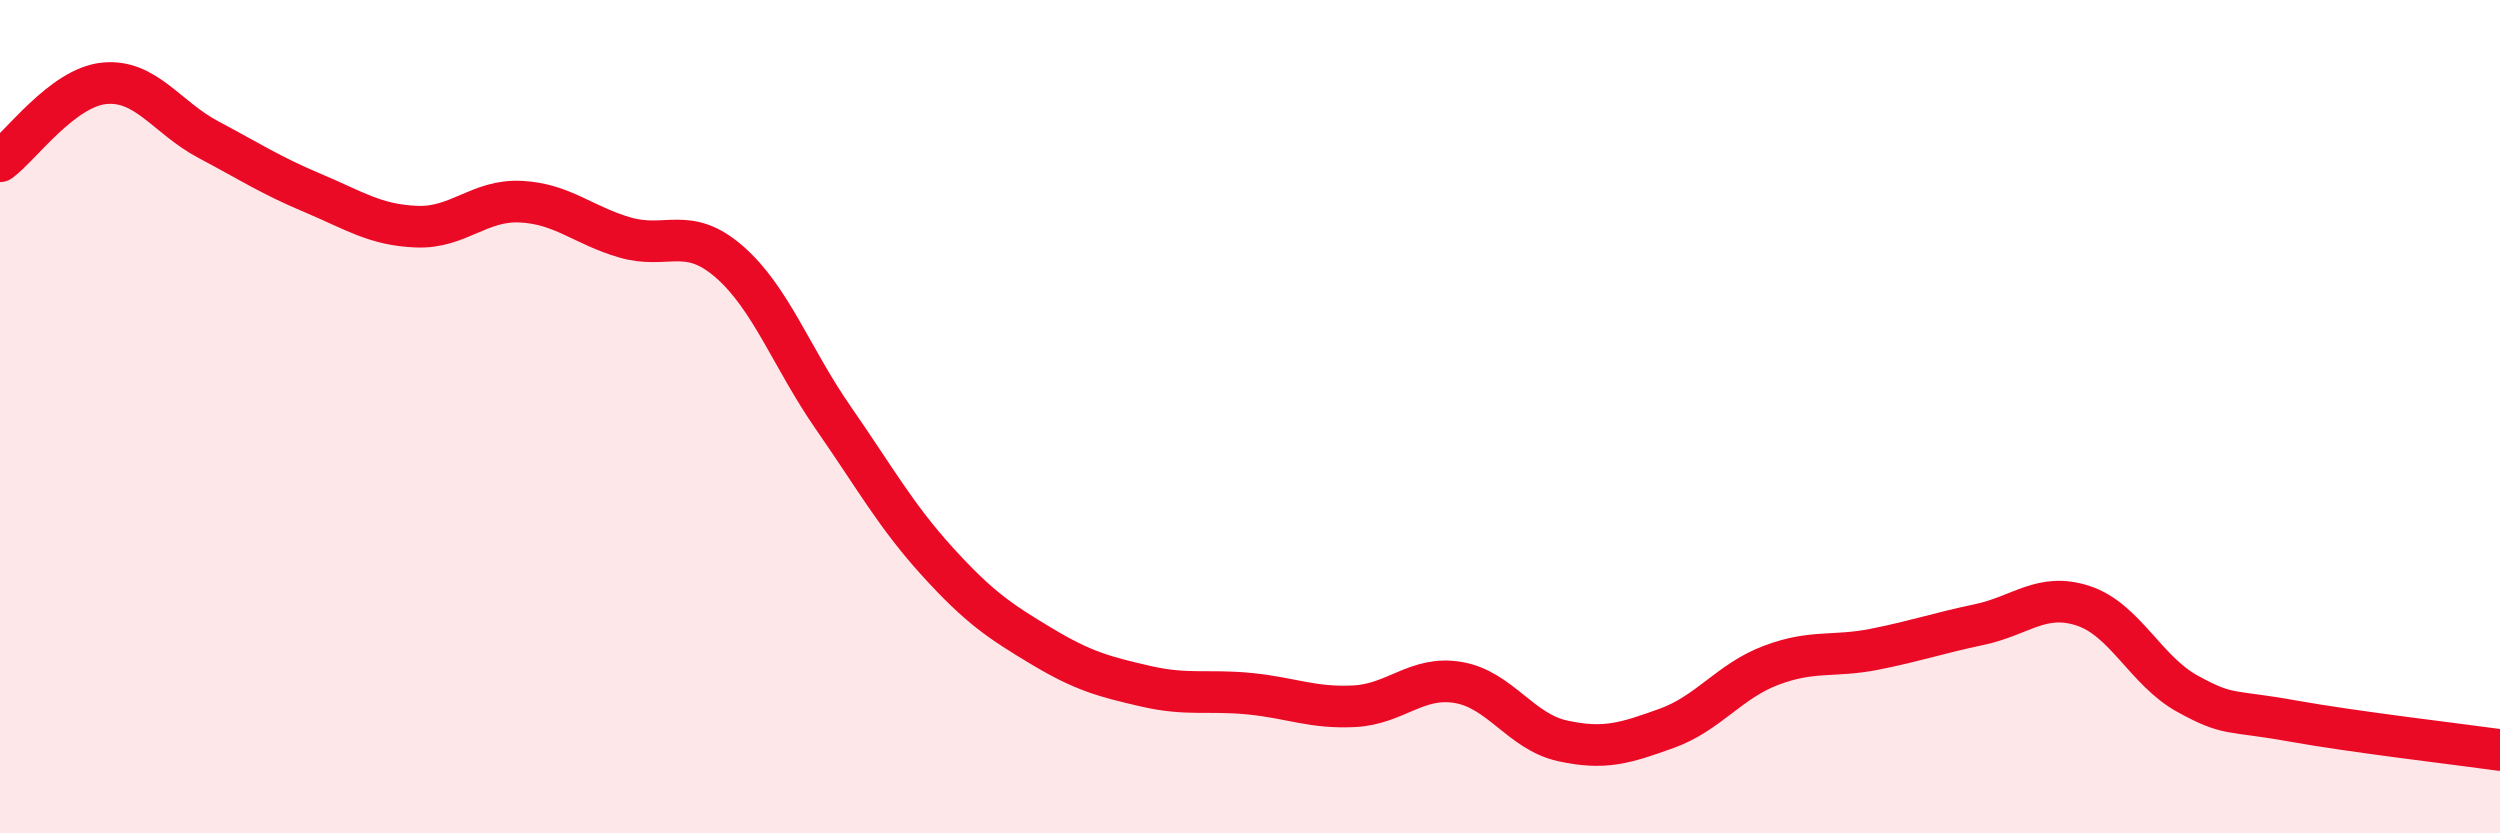
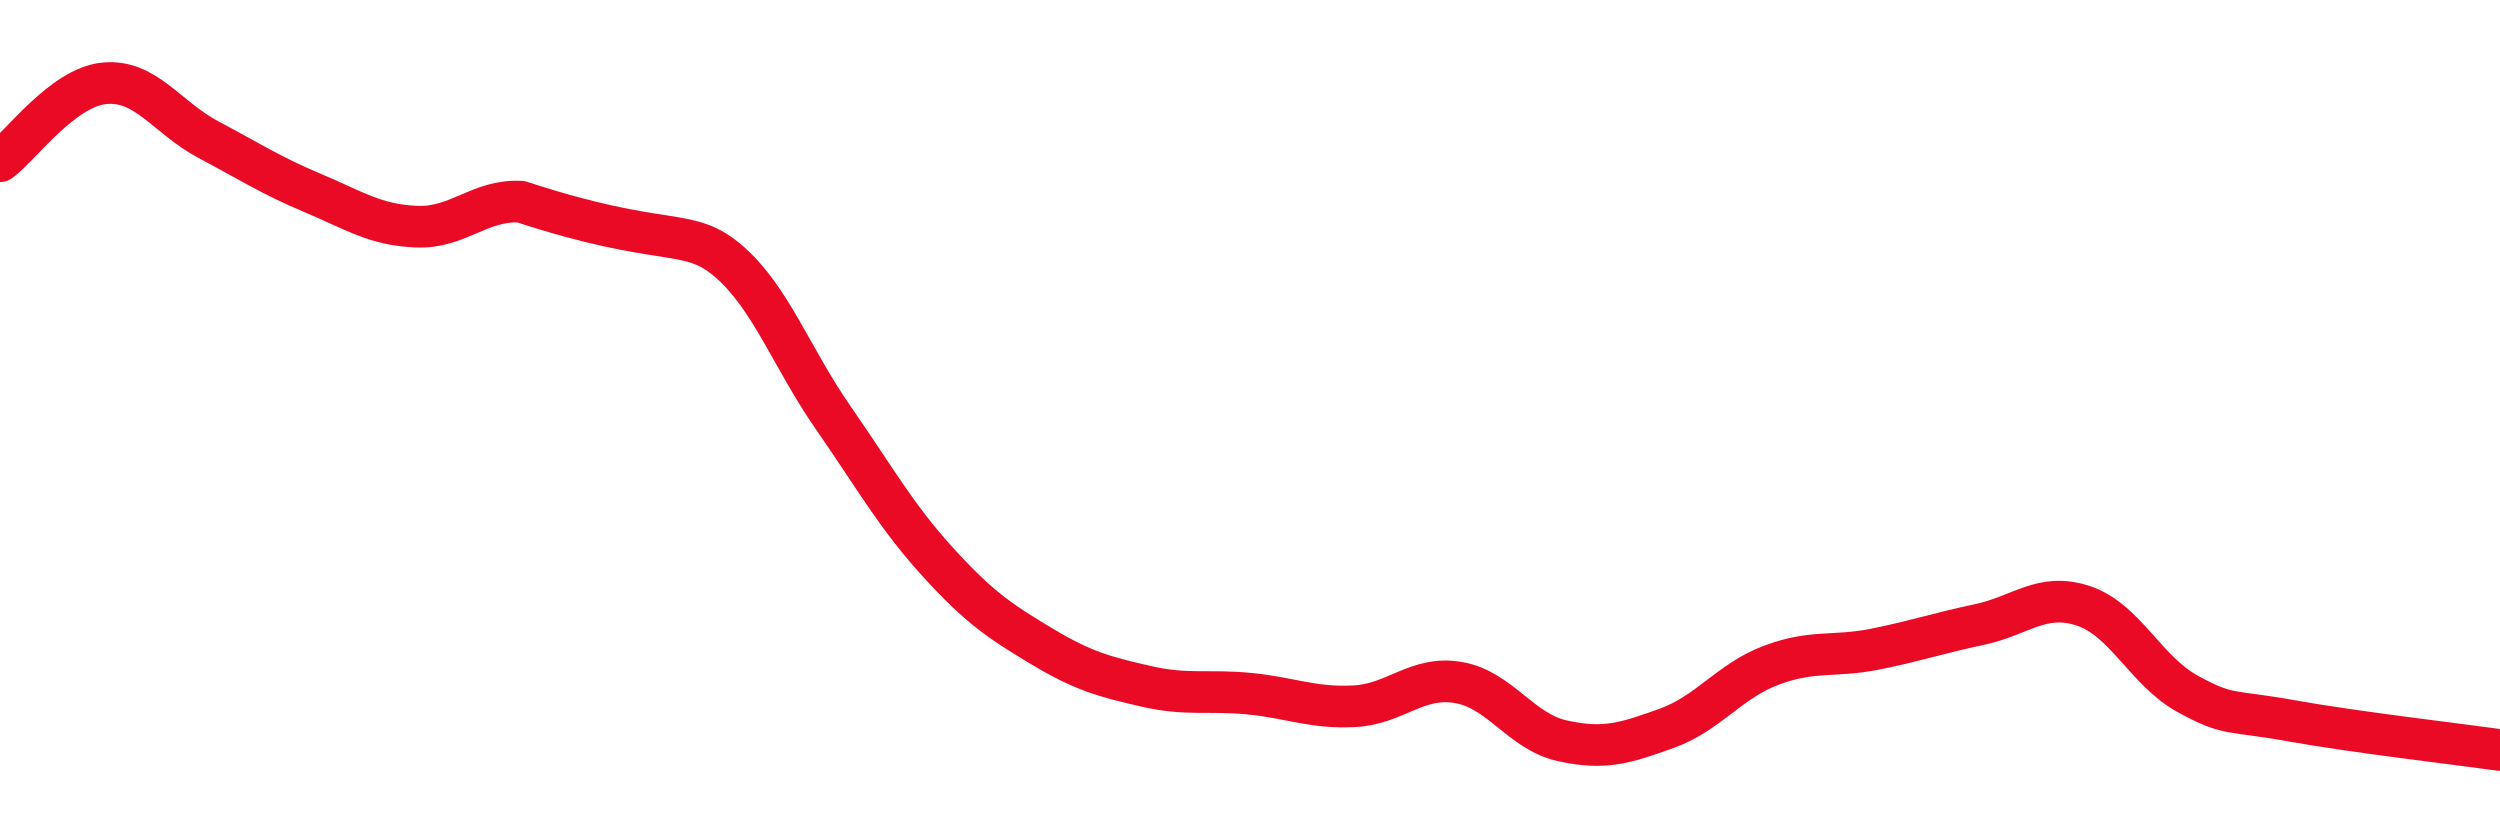
<svg xmlns="http://www.w3.org/2000/svg" width="60" height="20" viewBox="0 0 60 20">
-   <path d="M 0,3.87 C 0.5,3.5 1.5,2.1 2.5,2 C 3.5,1.9 4,2.82 5,3.35 C 6,3.88 6.5,4.21 7.5,4.63 C 8.5,5.05 9,5.4 10,5.44 C 11,5.48 11.5,4.79 12.5,4.84 C 13.5,4.89 14,5.41 15,5.7 C 16,5.99 16.5,5.41 17.5,6.28 C 18.5,7.15 19,8.59 20,10.03 C 21,11.47 21.5,12.38 22.5,13.48 C 23.5,14.58 24,14.91 25,15.51 C 26,16.11 26.5,16.24 27.5,16.47 C 28.5,16.7 29,16.55 30,16.65 C 31,16.75 31.5,17 32.5,16.95 C 33.5,16.9 34,16.21 35,16.38 C 36,16.55 36.5,17.56 37.5,17.78 C 38.5,18 39,17.84 40,17.48 C 41,17.12 41.5,16.35 42.5,15.97 C 43.5,15.59 44,15.78 45,15.58 C 46,15.38 46.5,15.2 47.5,14.99 C 48.5,14.78 49,14.21 50,14.54 C 51,14.87 51.5,16.1 52.5,16.65 C 53.5,17.2 53.5,17.03 55,17.3 C 56.5,17.57 59,17.86 60,18L60 20L0 20Z" fill="#EB0A25" opacity="0.1" stroke-linecap="round" stroke-linejoin="round" />
-   <path d="M 0,3.87 C 0.5,3.5 1.5,2.1 2.5,2 C 3.5,1.9 4,2.82 5,3.35 C 6,3.88 6.5,4.21 7.5,4.63 C 8.5,5.05 9,5.4 10,5.44 C 11,5.48 11.5,4.79 12.5,4.84 C 13.5,4.89 14,5.41 15,5.7 C 16,5.99 16.5,5.41 17.5,6.28 C 18.5,7.15 19,8.59 20,10.03 C 21,11.47 21.5,12.38 22.5,13.48 C 23.5,14.58 24,14.91 25,15.51 C 26,16.11 26.5,16.24 27.5,16.47 C 28.5,16.7 29,16.55 30,16.65 C 31,16.75 31.5,17 32.5,16.95 C 33.5,16.9 34,16.21 35,16.38 C 36,16.55 36.5,17.56 37.5,17.78 C 38.5,18 39,17.84 40,17.48 C 41,17.12 41.5,16.35 42.5,15.97 C 43.5,15.59 44,15.78 45,15.58 C 46,15.38 46.5,15.2 47.5,14.99 C 48.5,14.78 49,14.21 50,14.54 C 51,14.87 51.5,16.1 52.5,16.65 C 53.5,17.2 53.5,17.03 55,17.3 C 56.5,17.57 59,17.86 60,18" stroke="#EB0A25" stroke-width="1" fill="none" stroke-linecap="round" stroke-linejoin="round" />
+   <path d="M 0,3.87 C 0.5,3.5 1.5,2.1 2.5,2 C 3.5,1.9 4,2.82 5,3.35 C 6,3.88 6.5,4.21 7.5,4.63 C 8.5,5.05 9,5.4 10,5.44 C 11,5.48 11.5,4.79 12.5,4.84 C 16,5.99 16.5,5.41 17.5,6.28 C 18.5,7.15 19,8.59 20,10.03 C 21,11.47 21.5,12.38 22.5,13.48 C 23.5,14.58 24,14.91 25,15.51 C 26,16.11 26.5,16.24 27.5,16.47 C 28.5,16.7 29,16.55 30,16.65 C 31,16.75 31.5,17 32.5,16.95 C 33.5,16.9 34,16.21 35,16.38 C 36,16.55 36.5,17.56 37.5,17.78 C 38.5,18 39,17.84 40,17.48 C 41,17.12 41.5,16.35 42.5,15.97 C 43.5,15.59 44,15.78 45,15.58 C 46,15.38 46.5,15.2 47.5,14.99 C 48.5,14.78 49,14.21 50,14.54 C 51,14.87 51.5,16.1 52.5,16.65 C 53.5,17.2 53.5,17.03 55,17.3 C 56.5,17.57 59,17.86 60,18" stroke="#EB0A25" stroke-width="1" fill="none" stroke-linecap="round" stroke-linejoin="round" />
</svg>